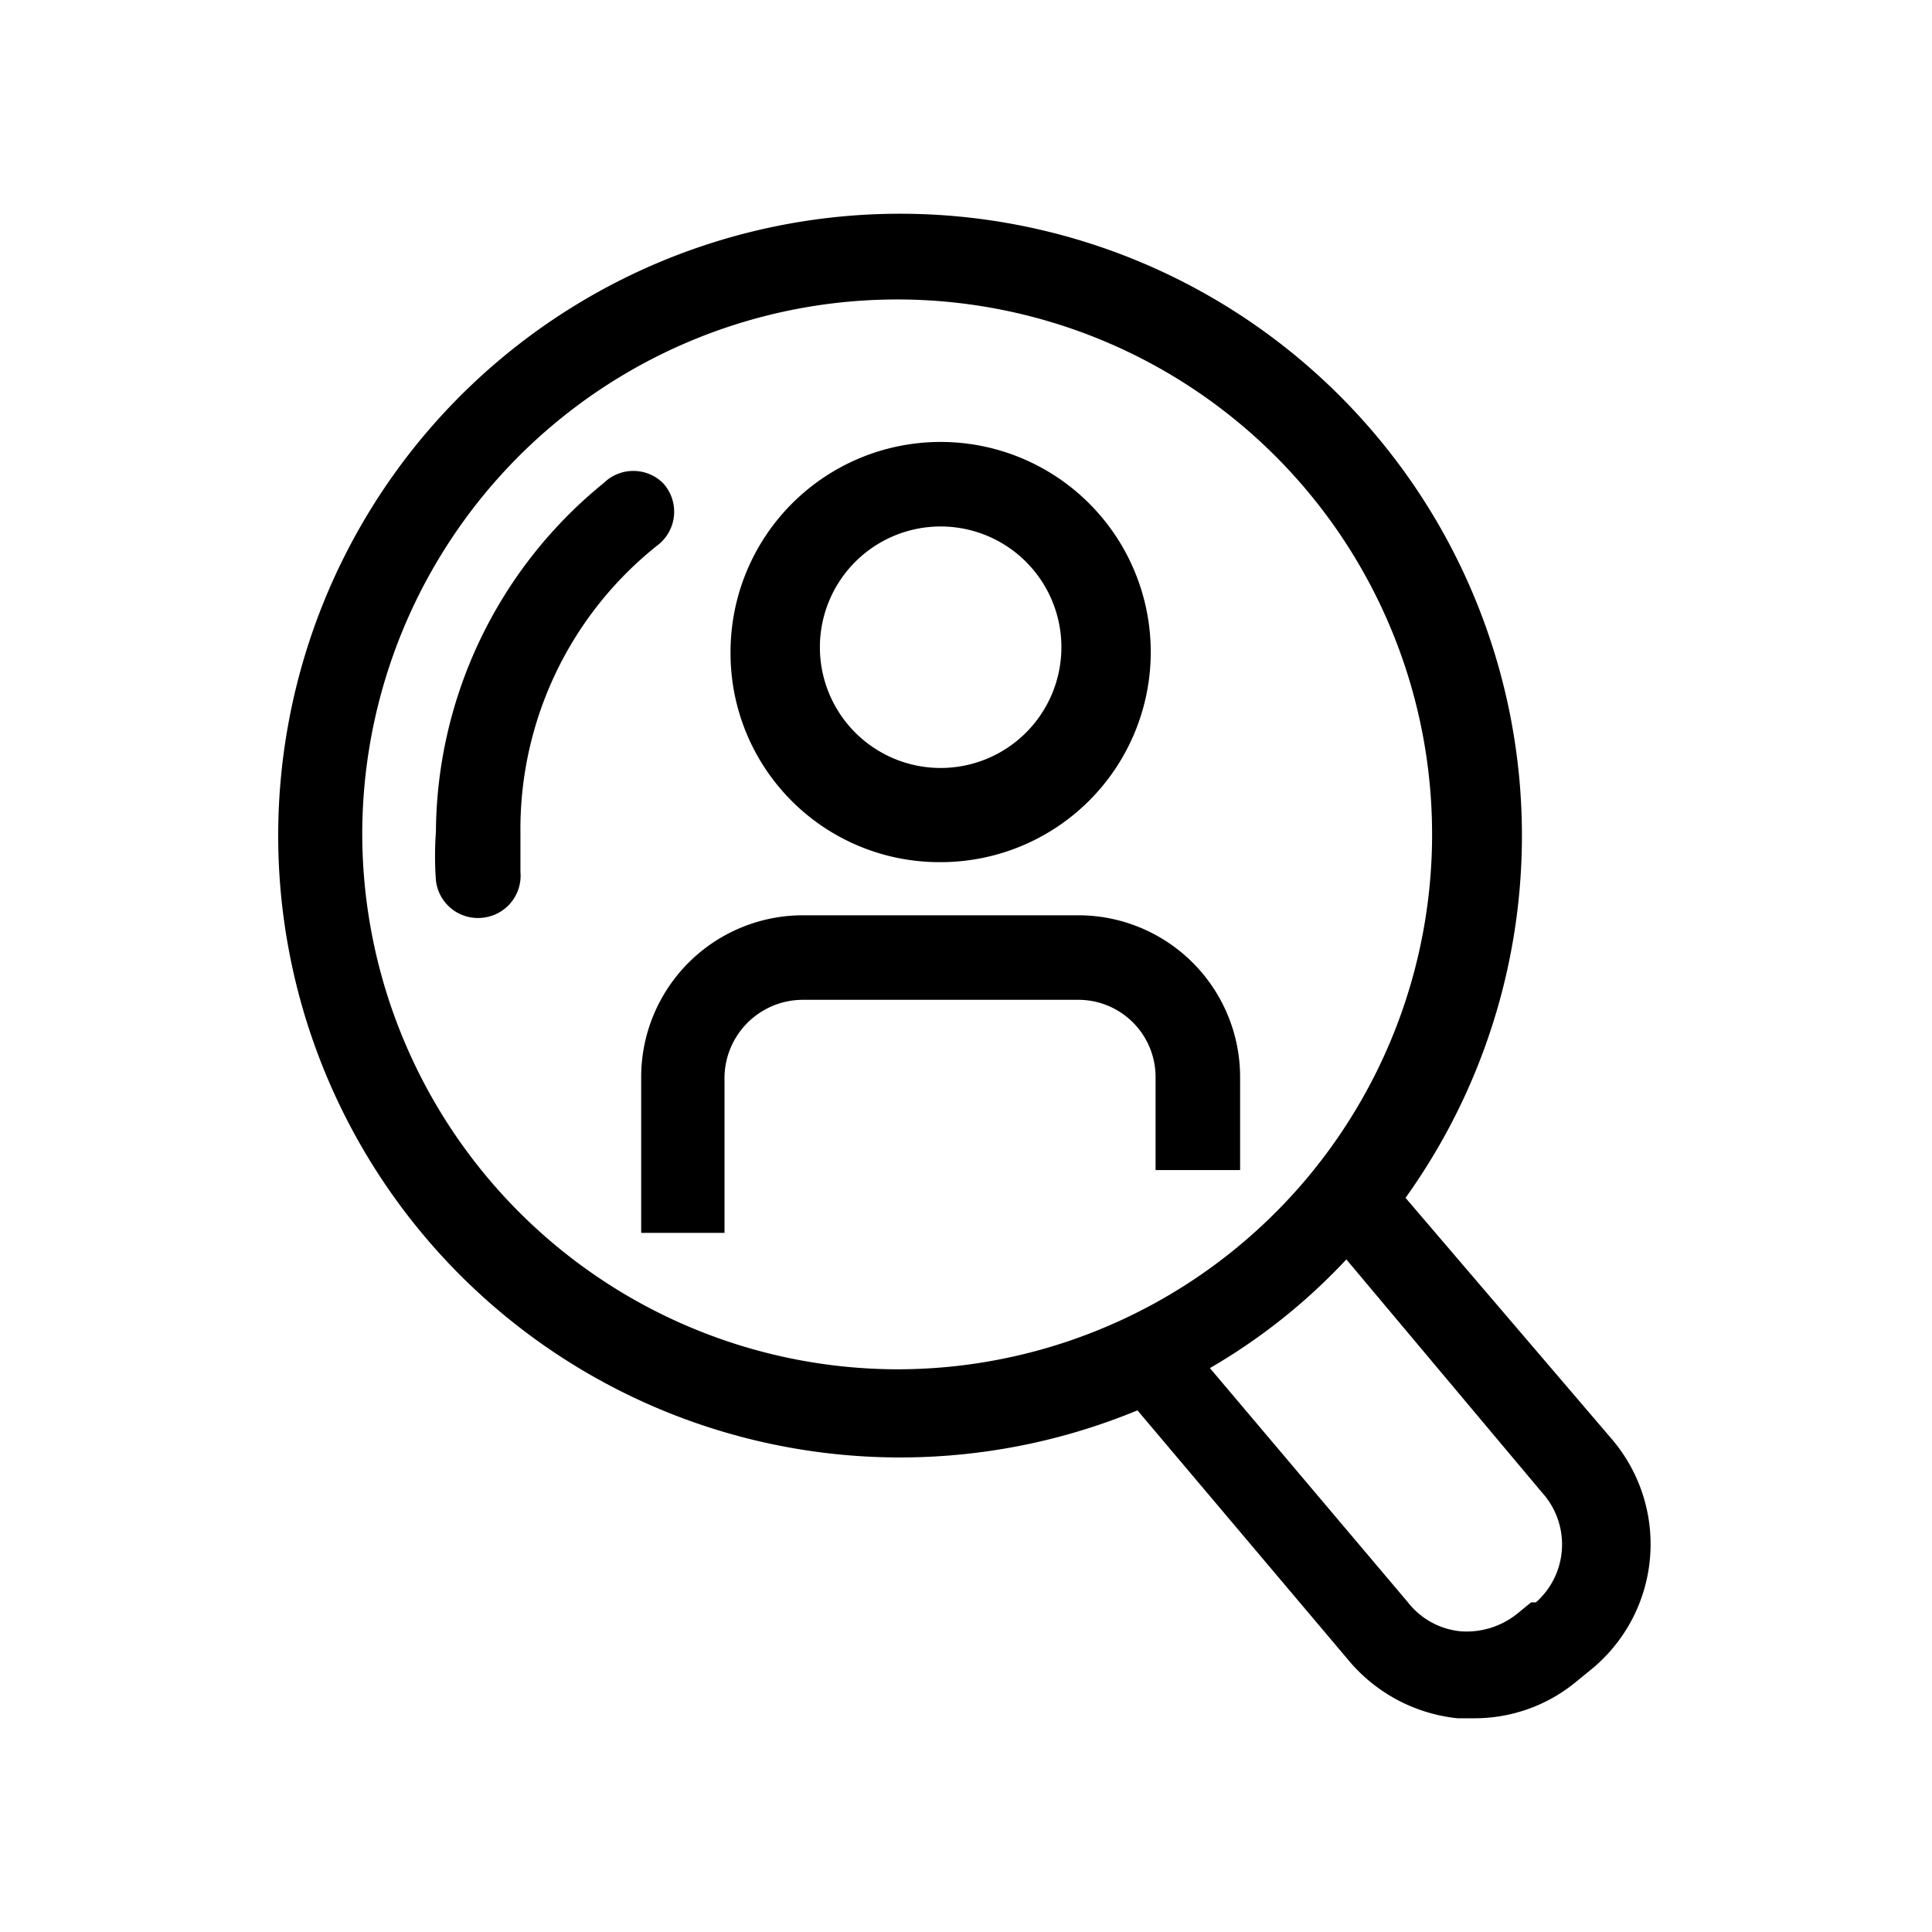
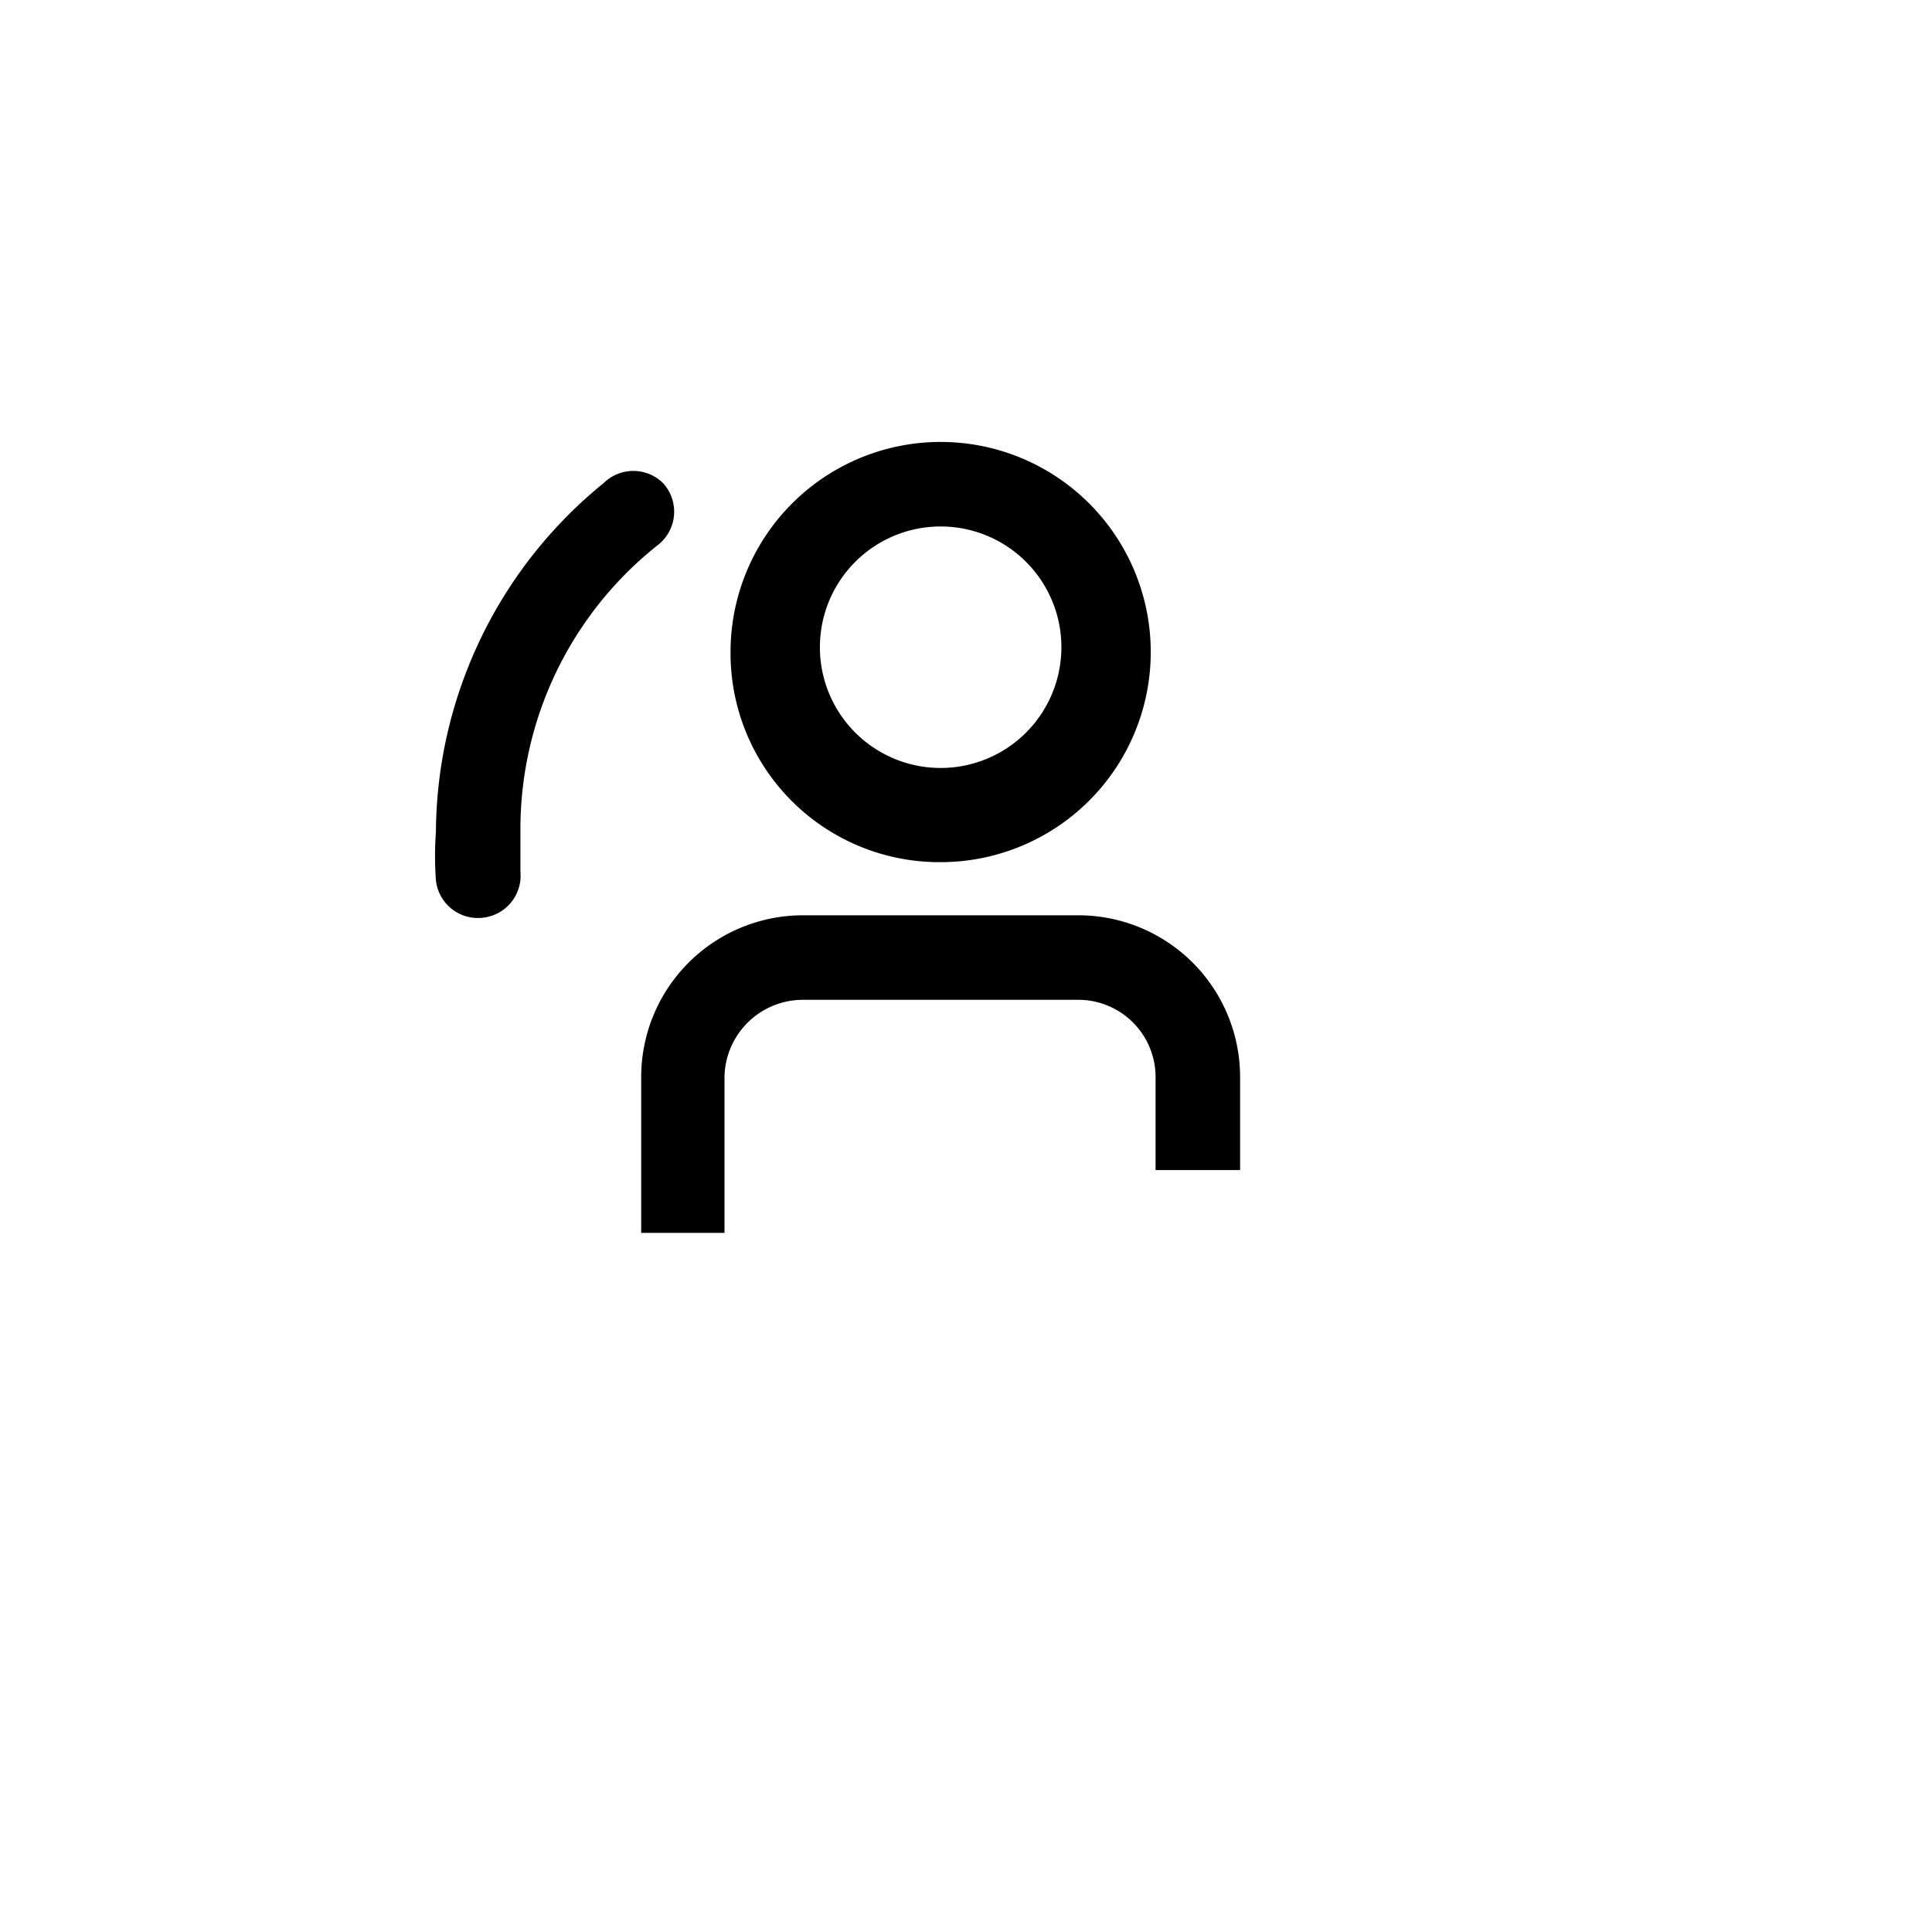
<svg xmlns="http://www.w3.org/2000/svg" viewBox="0 0 16 16">
  <title>ico-offres</title>
  <g id="_1" data-name="1">
    <path d="M7.79,7.14A1.74,1.74,0,1,0,6.05,5.4,1.73,1.73,0,0,0,7.79,7.14Zm0-2.78a1,1,0,1,1-1,1A1,1,0,0,1,7.79,4.36Z" />
    <path d="M5.49,4A.35.35,0,0,0,5,4,3.75,3.75,0,0,0,3.61,6.89a2.8,2.8,0,0,0,0,.4A.35.35,0,0,0,4,7.6H4a.35.35,0,0,0,.31-.38c0-.12,0-.22,0-.33A3,3,0,0,1,5.44,4.52.35.35,0,0,0,5.49,4Z" />
    <path d="M8.93,7.58H6.65A1.34,1.34,0,0,0,5.31,8.92v1.29H6V8.92a.65.65,0,0,1,.65-.64H8.93a.64.64,0,0,1,.64.64v.77h.7V8.92A1.34,1.34,0,0,0,8.93,7.58Z" />
-     <path d="M13.35,11.92l-1.71-2a5.15,5.15,0,1,0-2.22,1.76l1.74,2.06a1.36,1.36,0,0,0,.91.49h.13a1.32,1.32,0,0,0,.85-.3l.11-.09A1.34,1.34,0,0,0,13.35,11.92ZM3,6.92a4.43,4.43,0,1,1,4.43,4.42A4.44,4.44,0,0,1,3,6.92Zm9.68,6.35-.11.09a.67.67,0,0,1-.47.15.63.63,0,0,1-.44-.24l-1.64-1.94a4.92,4.92,0,0,0,1.13-.9l1.62,1.93A.64.64,0,0,1,12.72,13.27Z" />
  </g>
</svg>